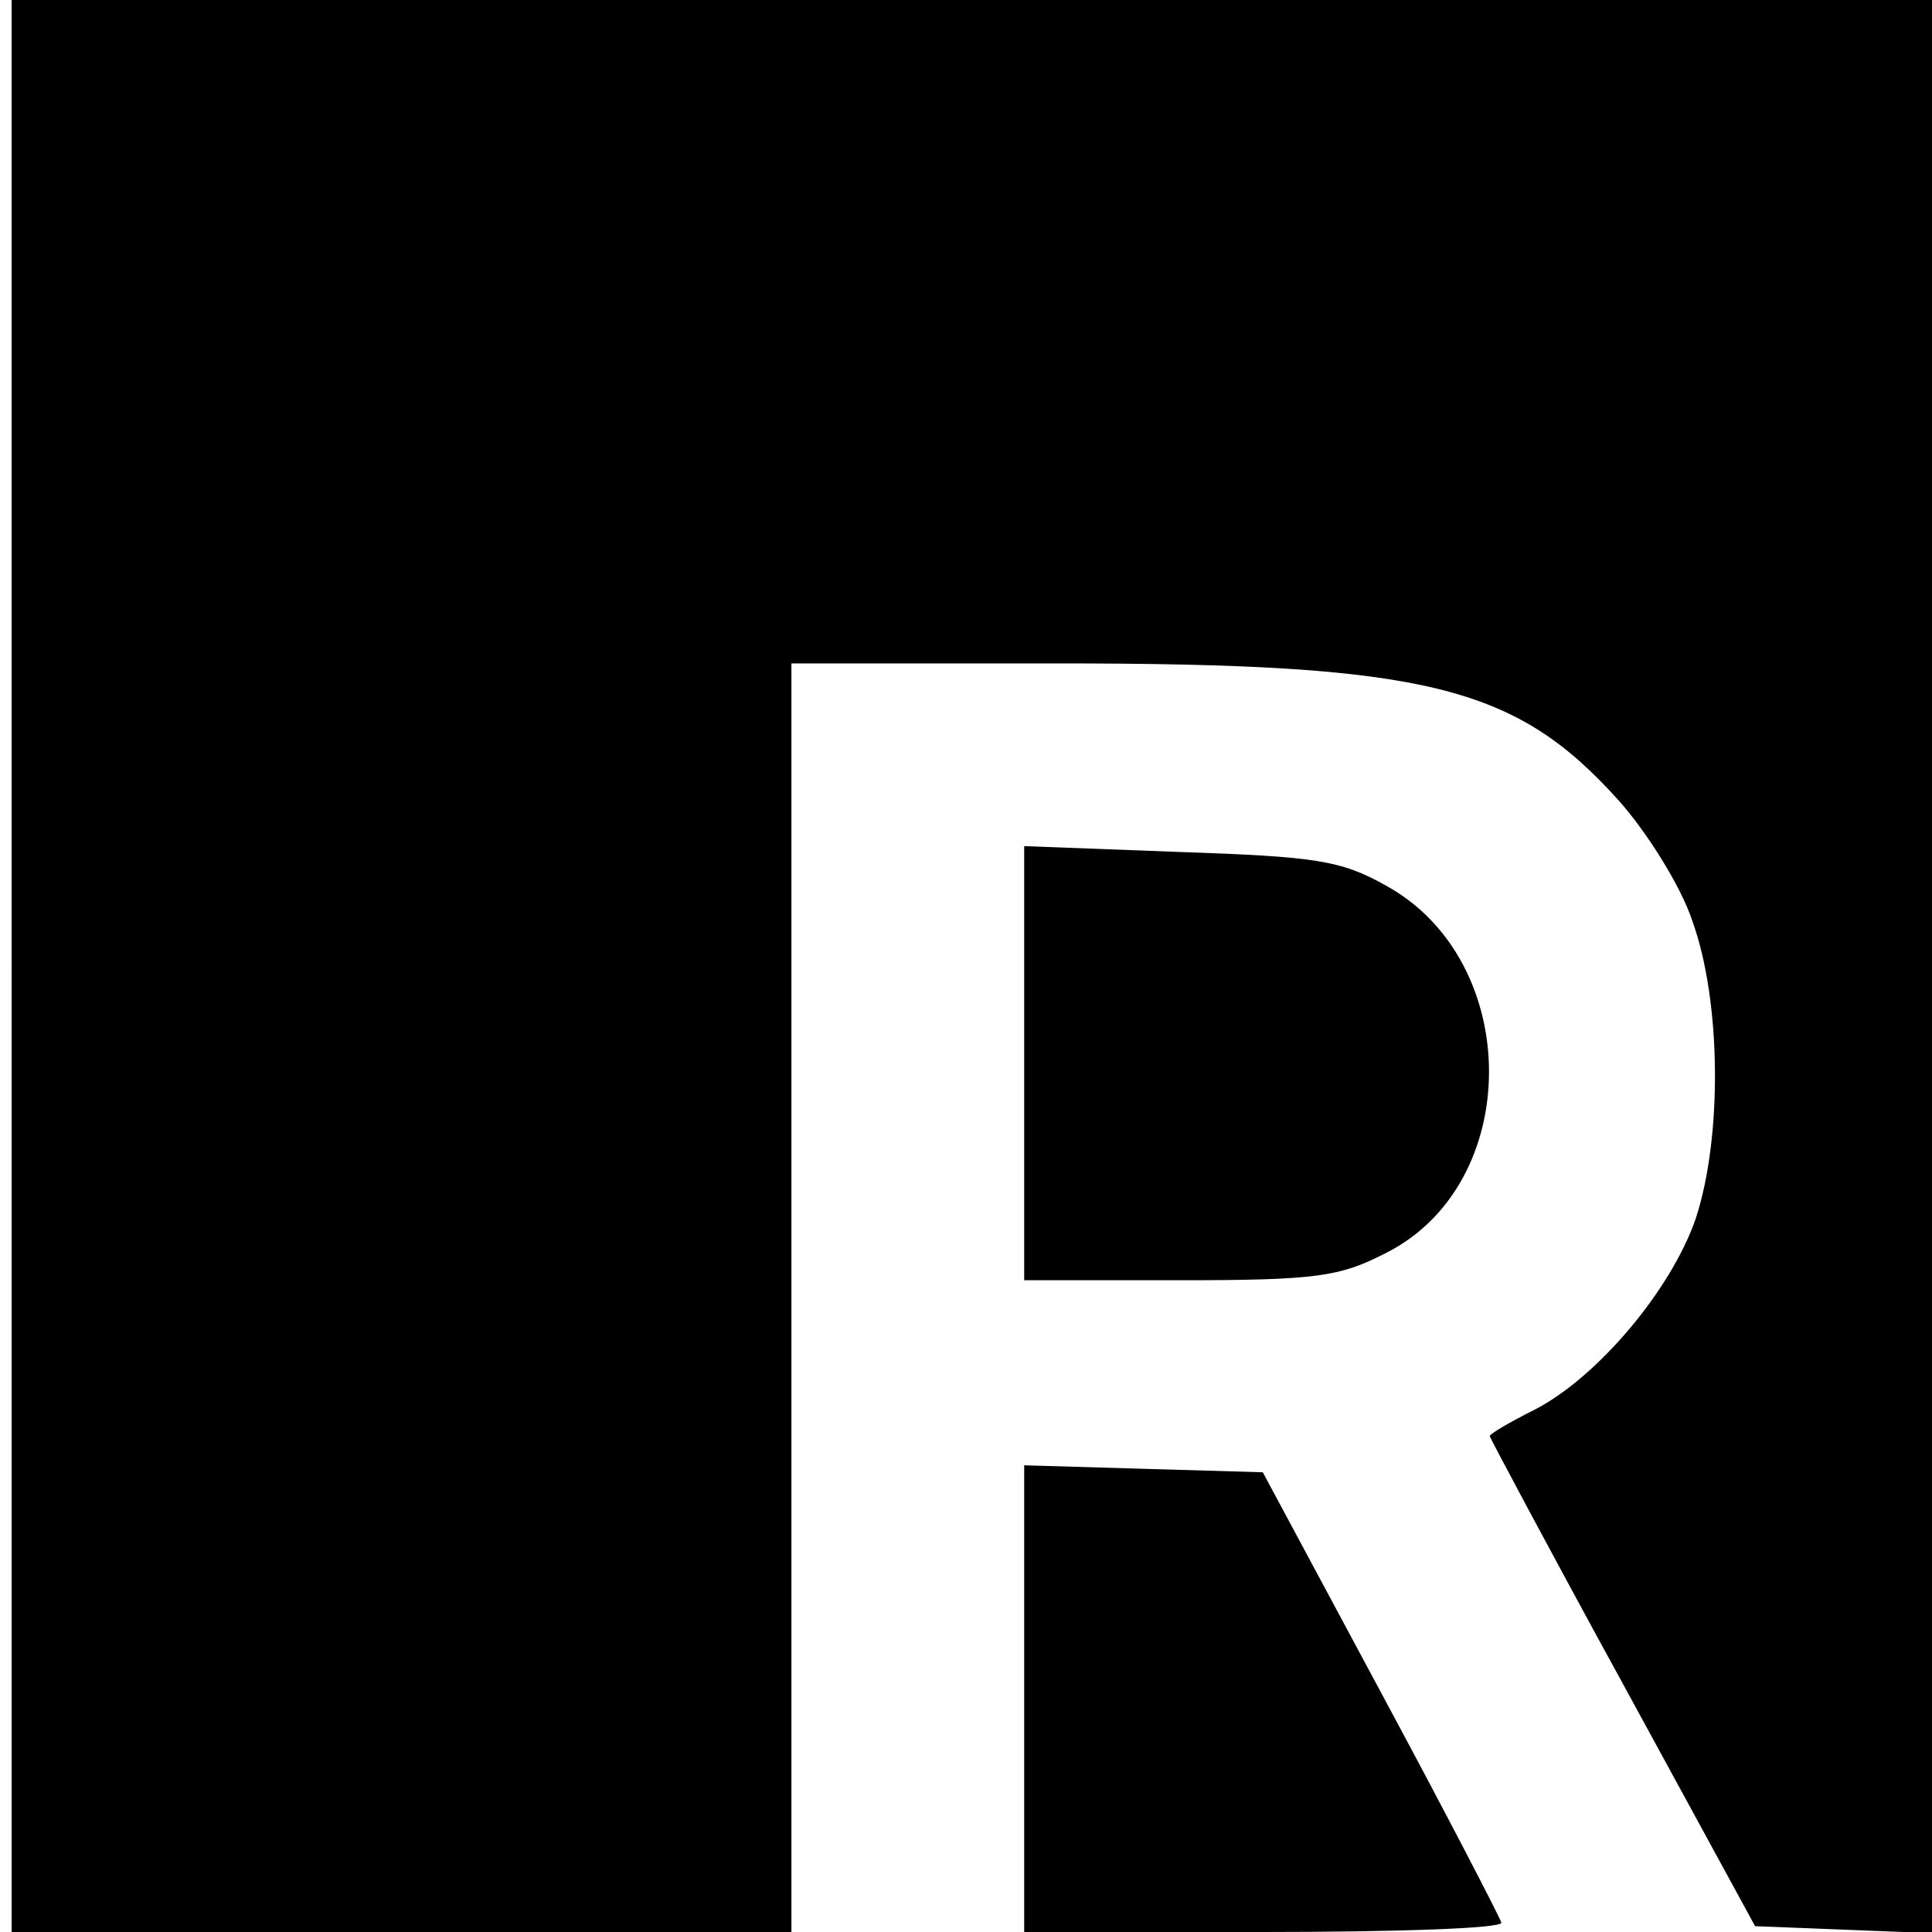
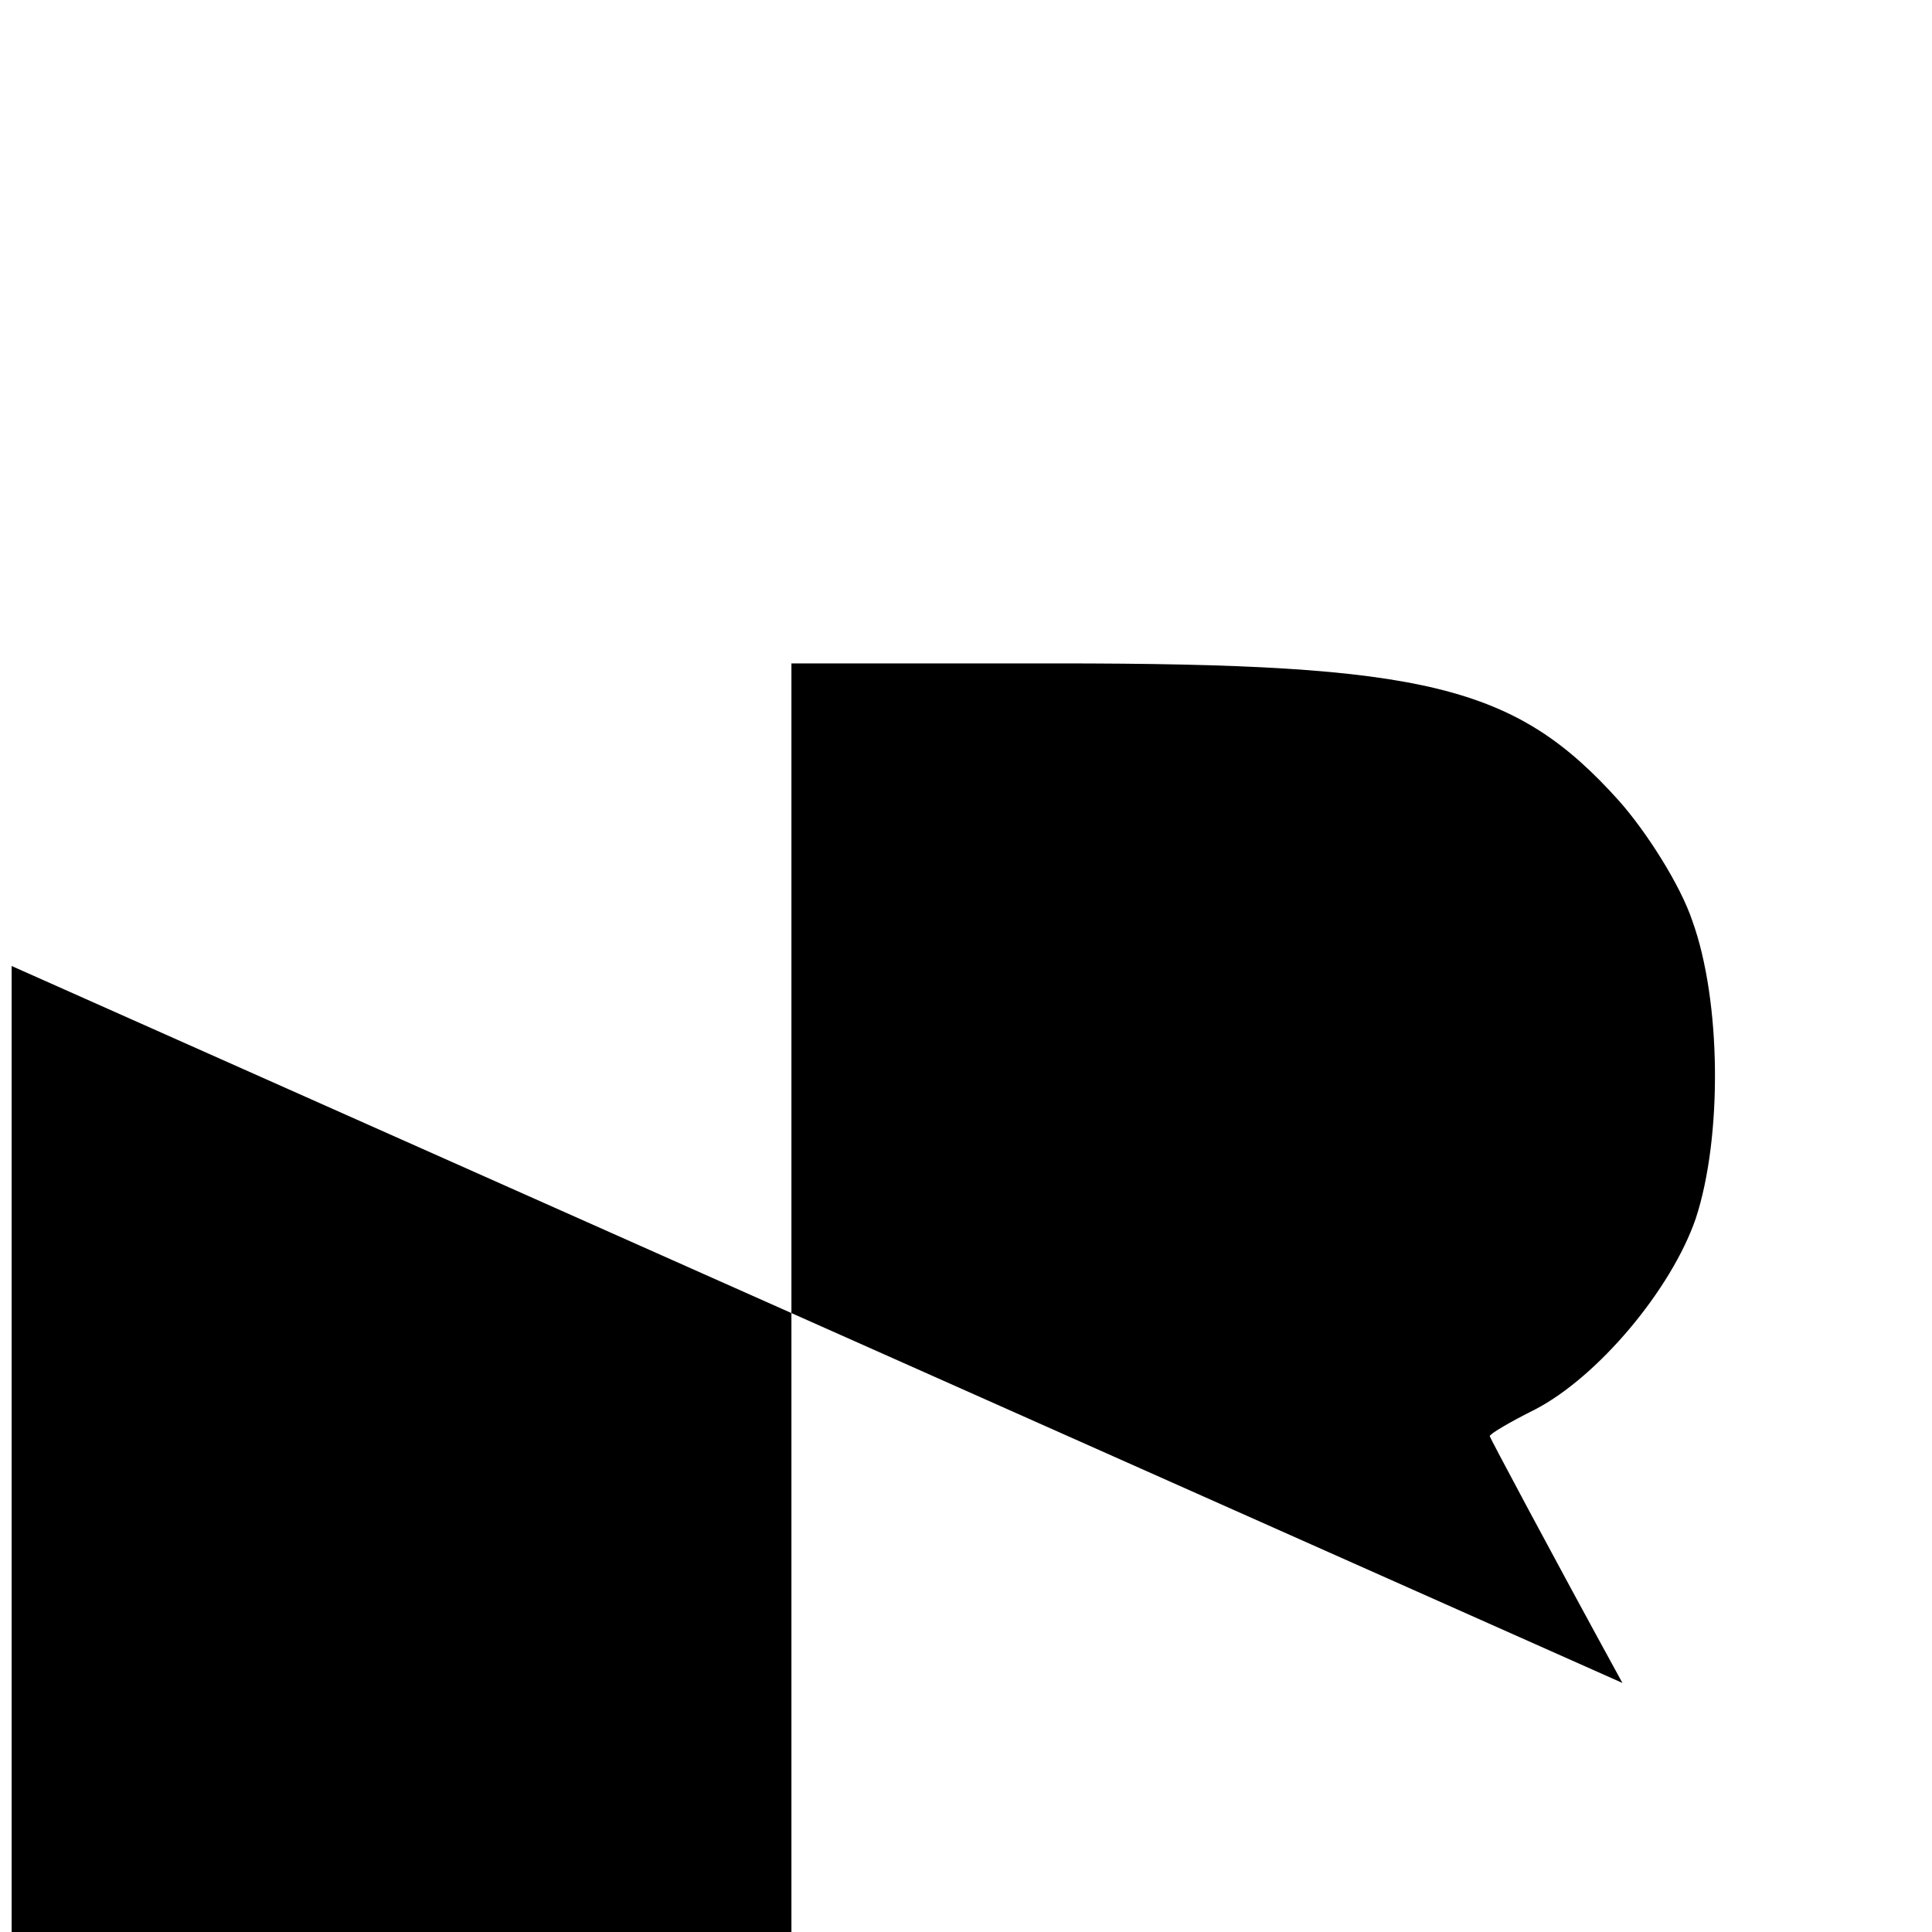
<svg xmlns="http://www.w3.org/2000/svg" version="1.0" width="166pt" height="166pt" viewBox="0 0 166 166" preserveAspectRatio="xMidYMid meet">
  <g transform="translate(0,166) scale(0.1,-0.1)" fill="#000000" stroke="none">
-     <path d="M10 830 l0 -830 335 0 335 0 0 545 0 545 228 0 c318 0 394 -19 483 -118 24 -27 53 -73 63 -103 25 -69 26 -186 3 -256 -21 -61 -84 -136 -138 -164 -22 -11 -39 -21 -39 -23 0 -1 51 -97 114 -212 l114 -209 76 -3 76 -3 0 831 0 830 -825 0 -825 0 0 -830z" />
+     <path d="M10 830 l0 -830 335 0 335 0 0 545 0 545 228 0 c318 0 394 -19 483 -118 24 -27 53 -73 63 -103 25 -69 26 -186 3 -256 -21 -61 -84 -136 -138 -164 -22 -11 -39 -21 -39 -23 0 -1 51 -97 114 -212 z" />
    <path d="M880 746 l0 -186 133 0 c118 0 138 3 177 23 119 59 119 251 1 316 -39 22 -61 25 -178 29 l-133 5 0 -187z" />
-     <path d="M880 200 l0 -200 205 0 c113 0 205 3 205 8 -1 4 -47 93 -103 197 l-102 190 -103 3 -102 3 0 -201z" />
  </g>
</svg>